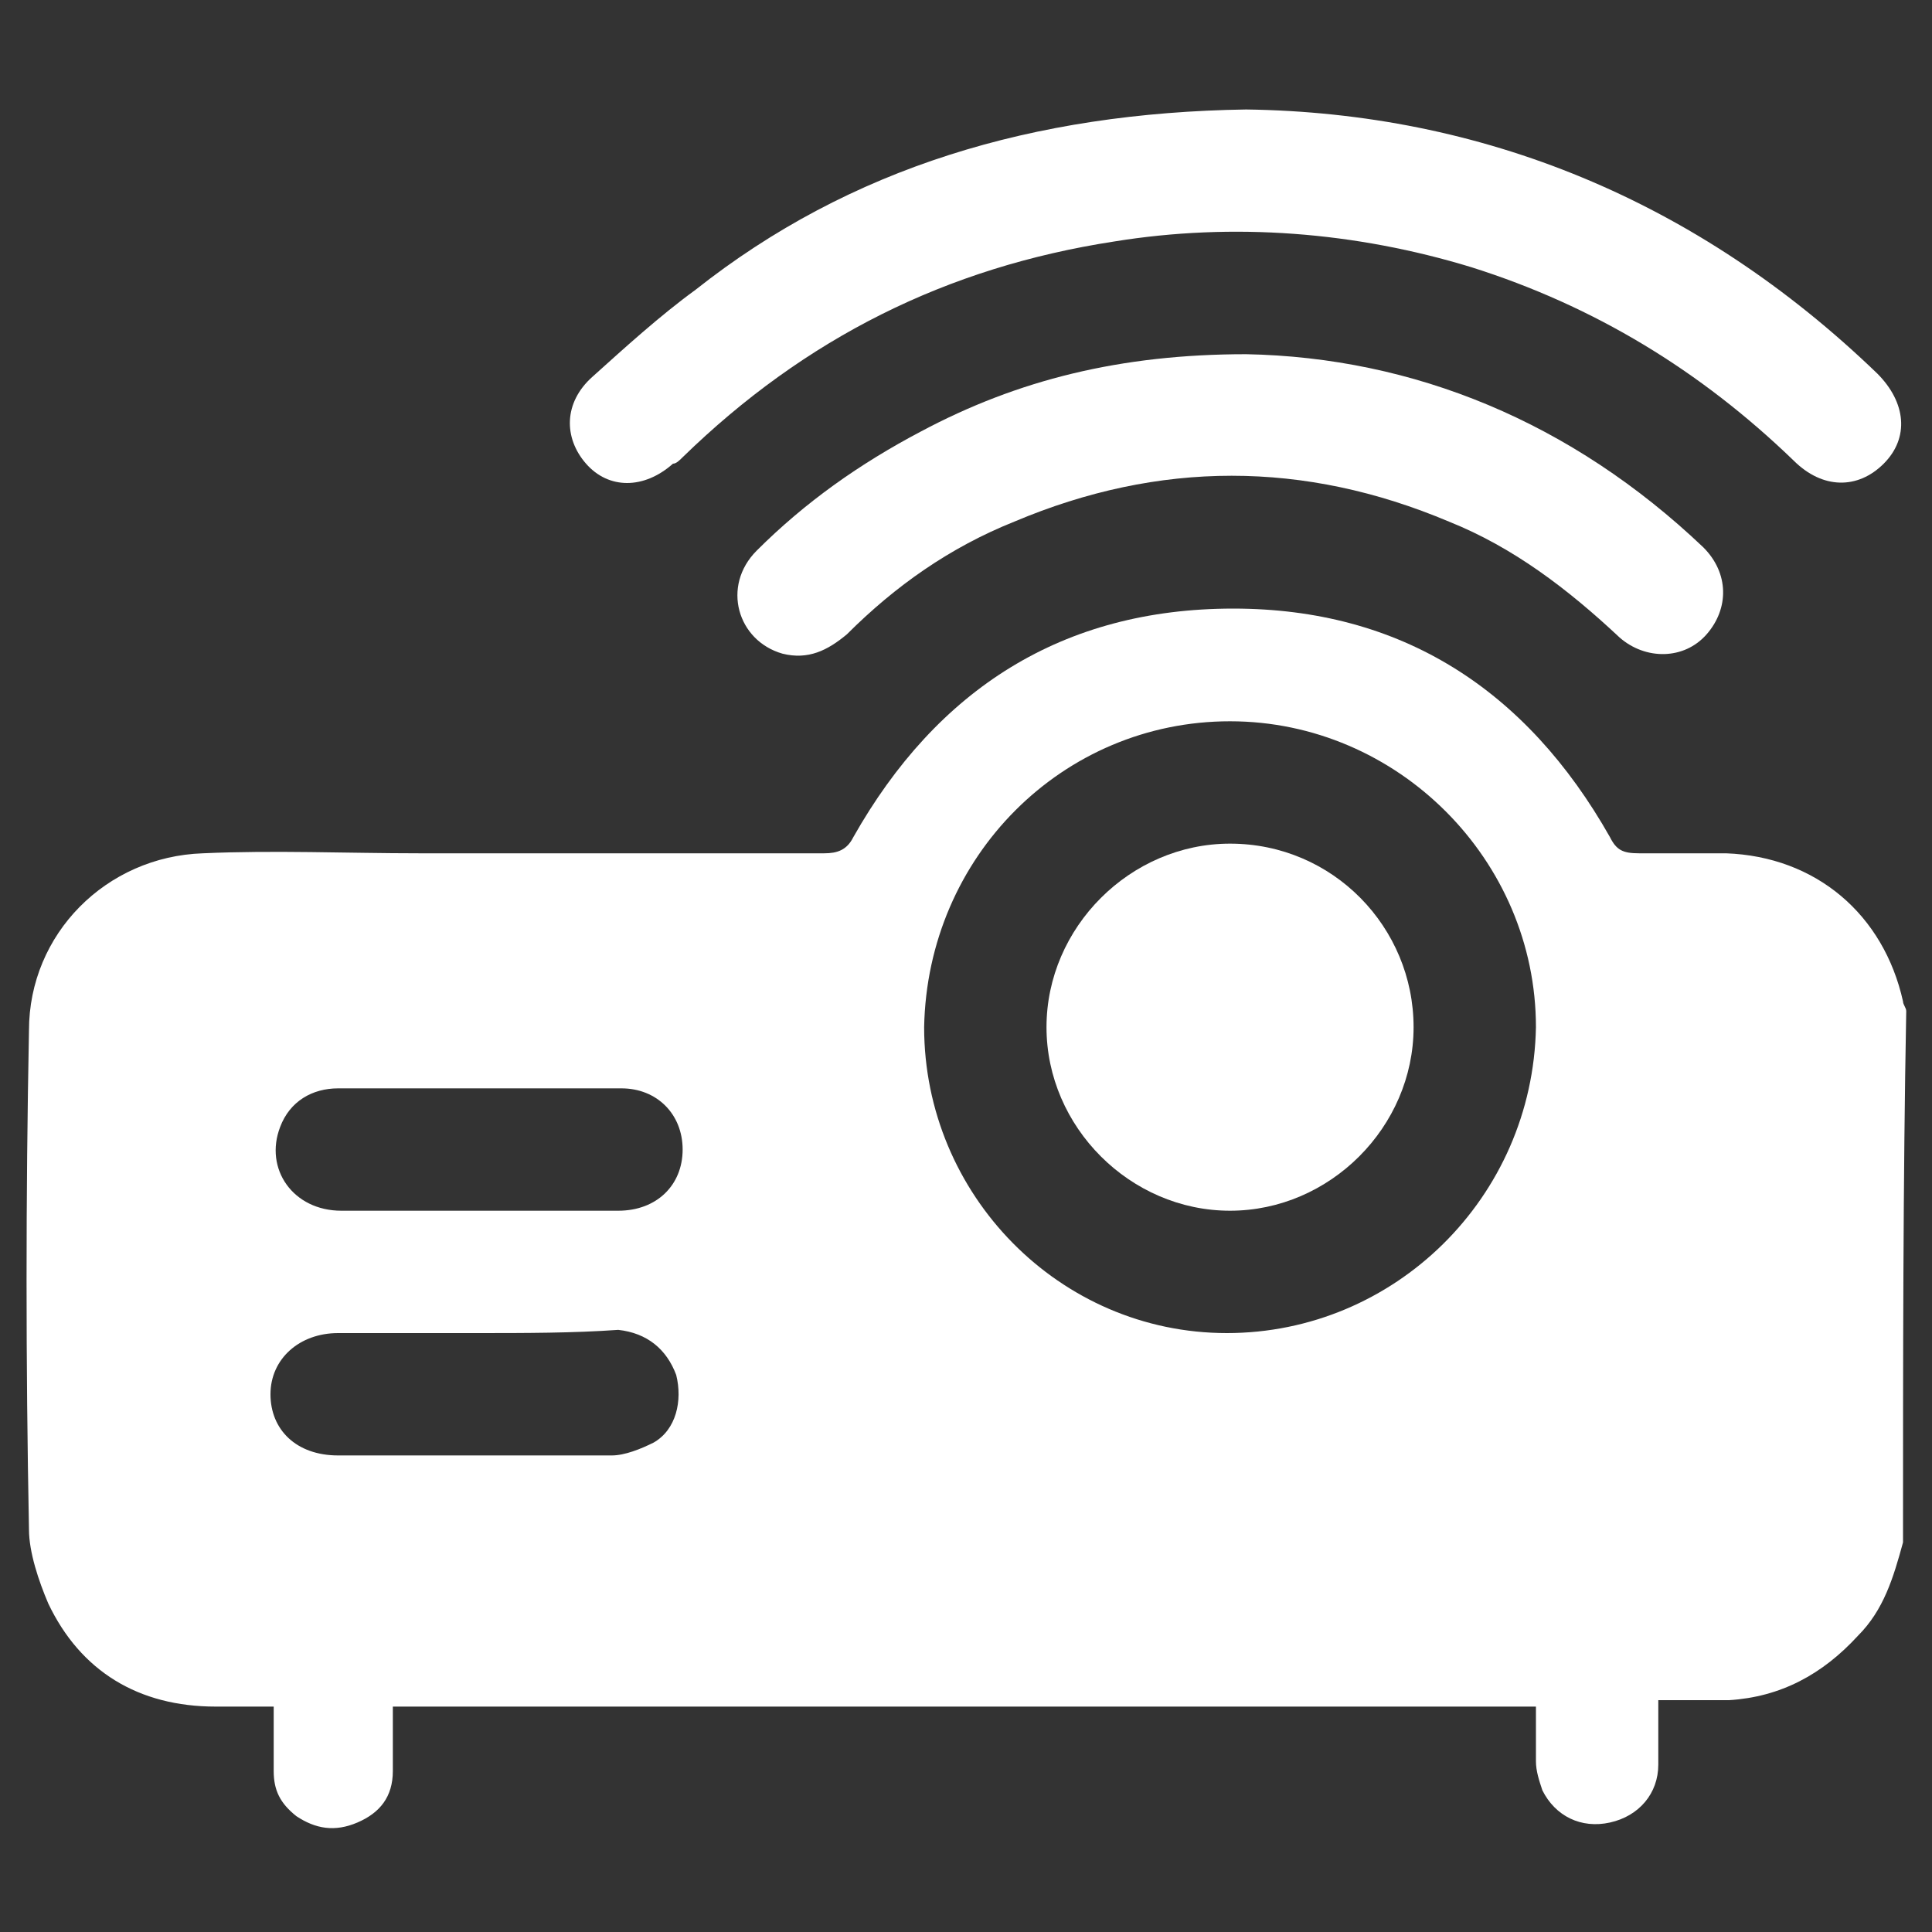
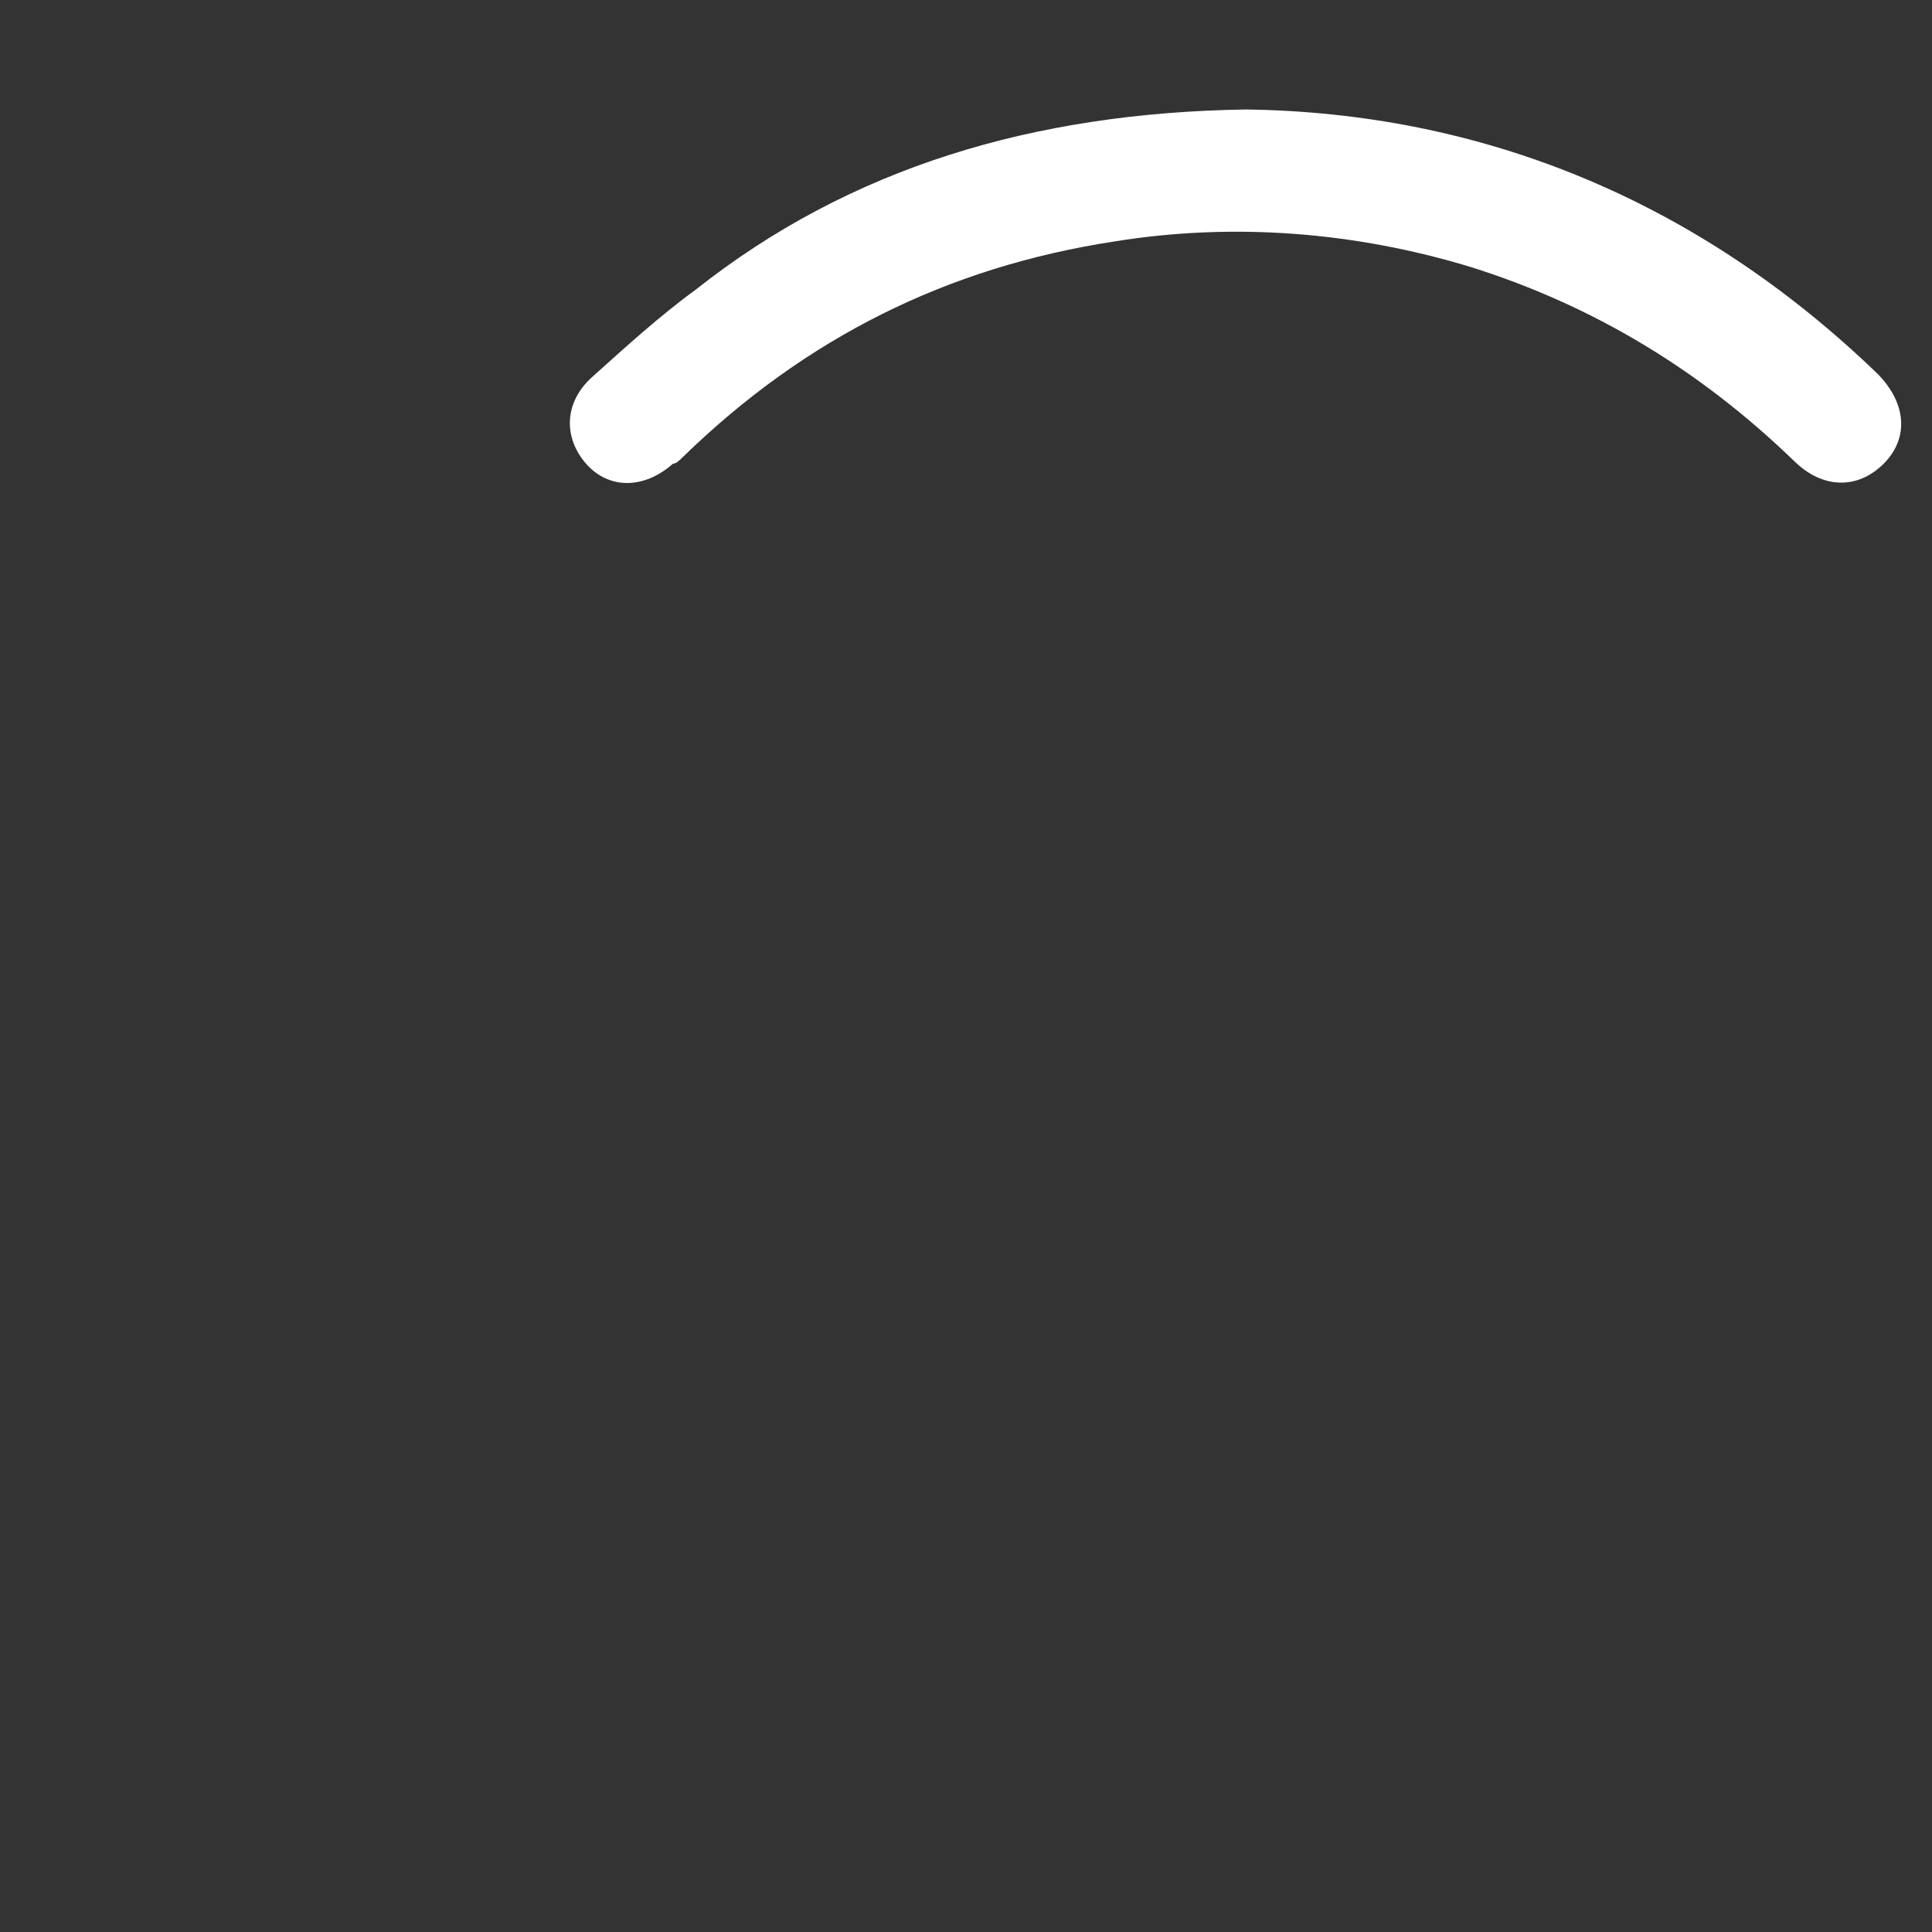
<svg xmlns="http://www.w3.org/2000/svg" version="1.1" id="Layer_1" x="0px" y="0px" viewBox="0 0 60 60" style="enable-background:new 0 0 60 60;" xml:space="preserve">
  <rect x="0" y="0" width="60" height="60" fill="#333333" stroke="none" />
  <style type="text/css">
	.st0{fill:#FFFFFF;}
</style>
  <g>
-     <path class="st0" d="M59.1,47.9c-0.3,1.1-0.6,2.1-1.4,2.9c-1.1,1.2-2.4,1.9-4,2c-0.7,0-1.4,0-2.2,0c0,0.7,0,1.4,0,2   c0,0.9-0.6,1.6-1.5,1.8c-0.9,0.2-1.7-0.2-2.1-1c-0.1-0.3-0.2-0.6-0.2-0.9c0-0.6,0-1.1,0-1.7c-11.8,0-23.6,0-35.5,0c0,0.6,0,1.3,0,2   c0,0.8-0.4,1.3-1.1,1.6c-0.7,0.3-1.3,0.2-1.9-0.2c-0.5-0.4-0.7-0.8-0.7-1.4c0-0.6,0-1.2,0-2c-0.6,0-1.2,0-1.8,0   c-2.4,0-4.2-1.1-5.2-3.2c-0.3-0.7-0.6-1.6-0.6-2.3c-0.1-5.2-0.1-10.3,0-15.5c0-3,2.4-5.4,5.4-5.5c2.2-0.1,4.5,0,6.7,0   c4.2,0,8.4,0,12.6,0c0.4,0,0.7-0.1,0.9-0.5c2.6-4.6,6.5-7.1,11.8-7.1c5.2,0,9.1,2.5,11.7,7.1c0.2,0.4,0.4,0.5,0.9,0.5   c0.9,0,1.8,0,2.7,0c2.8,0.1,4.9,1.9,5.5,4.6c0,0.1,0.1,0.2,0.1,0.3C59.1,36.7,59.1,42.3,59.1,47.9z M28.7,31.9   c0,5.2,4.2,9.5,9.4,9.5c5.2,0,9.5-4.2,9.6-9.5c0-5.2-4.3-9.5-9.5-9.5C33,22.4,28.8,26.6,28.7,31.9z M14.8,37.6c1.5,0,2.9,0,4.4,0   c1.2,0,2-0.8,2-1.9c0-1.1-0.8-1.9-1.9-1.9c-2.9,0-5.9,0-8.8,0c-0.8,0-1.5,0.4-1.8,1.2c-0.5,1.3,0.4,2.6,1.9,2.6   C11.9,37.6,13.3,37.6,14.8,37.6z M14.8,41.4c-1.4,0-2.8,0-4.3,0c-1.2,0-2.1,0.8-2.1,1.9c0,1.1,0.8,1.9,2.1,1.9c2.8,0,5.7,0,8.5,0   c0.4,0,0.9-0.2,1.3-0.4c0.7-0.4,0.9-1.3,0.7-2.1c-0.3-0.8-0.9-1.3-1.8-1.4C17.8,41.4,16.3,41.4,14.8,41.4z" />
    <path class="st0" d="M38.7,3.4c7.3,0.1,14,2.8,19.6,8.2c0.9,0.9,1,2,0.2,2.8c-0.8,0.8-1.9,0.8-2.8-0.1c-2.9-2.8-6.2-4.8-10-6   c-3.6-1.1-7.4-1.4-11.1-0.8c-5.2,0.8-9.6,3-13.4,6.7c-0.1,0.1-0.2,0.2-0.3,0.2c-0.9,0.8-2,0.8-2.7,0c-0.7-0.8-0.7-1.9,0.2-2.7   c1-0.9,2.1-1.9,3.2-2.7C26.4,5.2,32.1,3.5,38.7,3.4z" />
-     <path class="st0" d="M38.7,11c5.2,0.1,10.1,2.1,14.2,6c0.8,0.8,0.8,1.9,0.1,2.7c-0.7,0.8-1.9,0.8-2.7,0.1c-1.6-1.5-3.3-2.8-5.3-3.6   c-4.5-1.9-9-1.9-13.5,0c-2,0.8-3.7,2-5.2,3.5c-0.6,0.5-1.2,0.8-2,0.6c-1.4-0.4-1.9-2.1-0.8-3.2c1.5-1.5,3.2-2.7,5.1-3.7   C31.6,11.8,34.8,11,38.7,11z" />
-     <path class="st0" d="M43.9,31.9c0,3.1-2.6,5.7-5.7,5.7c-3.1,0-5.7-2.6-5.7-5.7c0-3.1,2.6-5.7,5.7-5.7   C41.4,26.2,43.9,28.8,43.9,31.9z" />
  </g>
</svg>